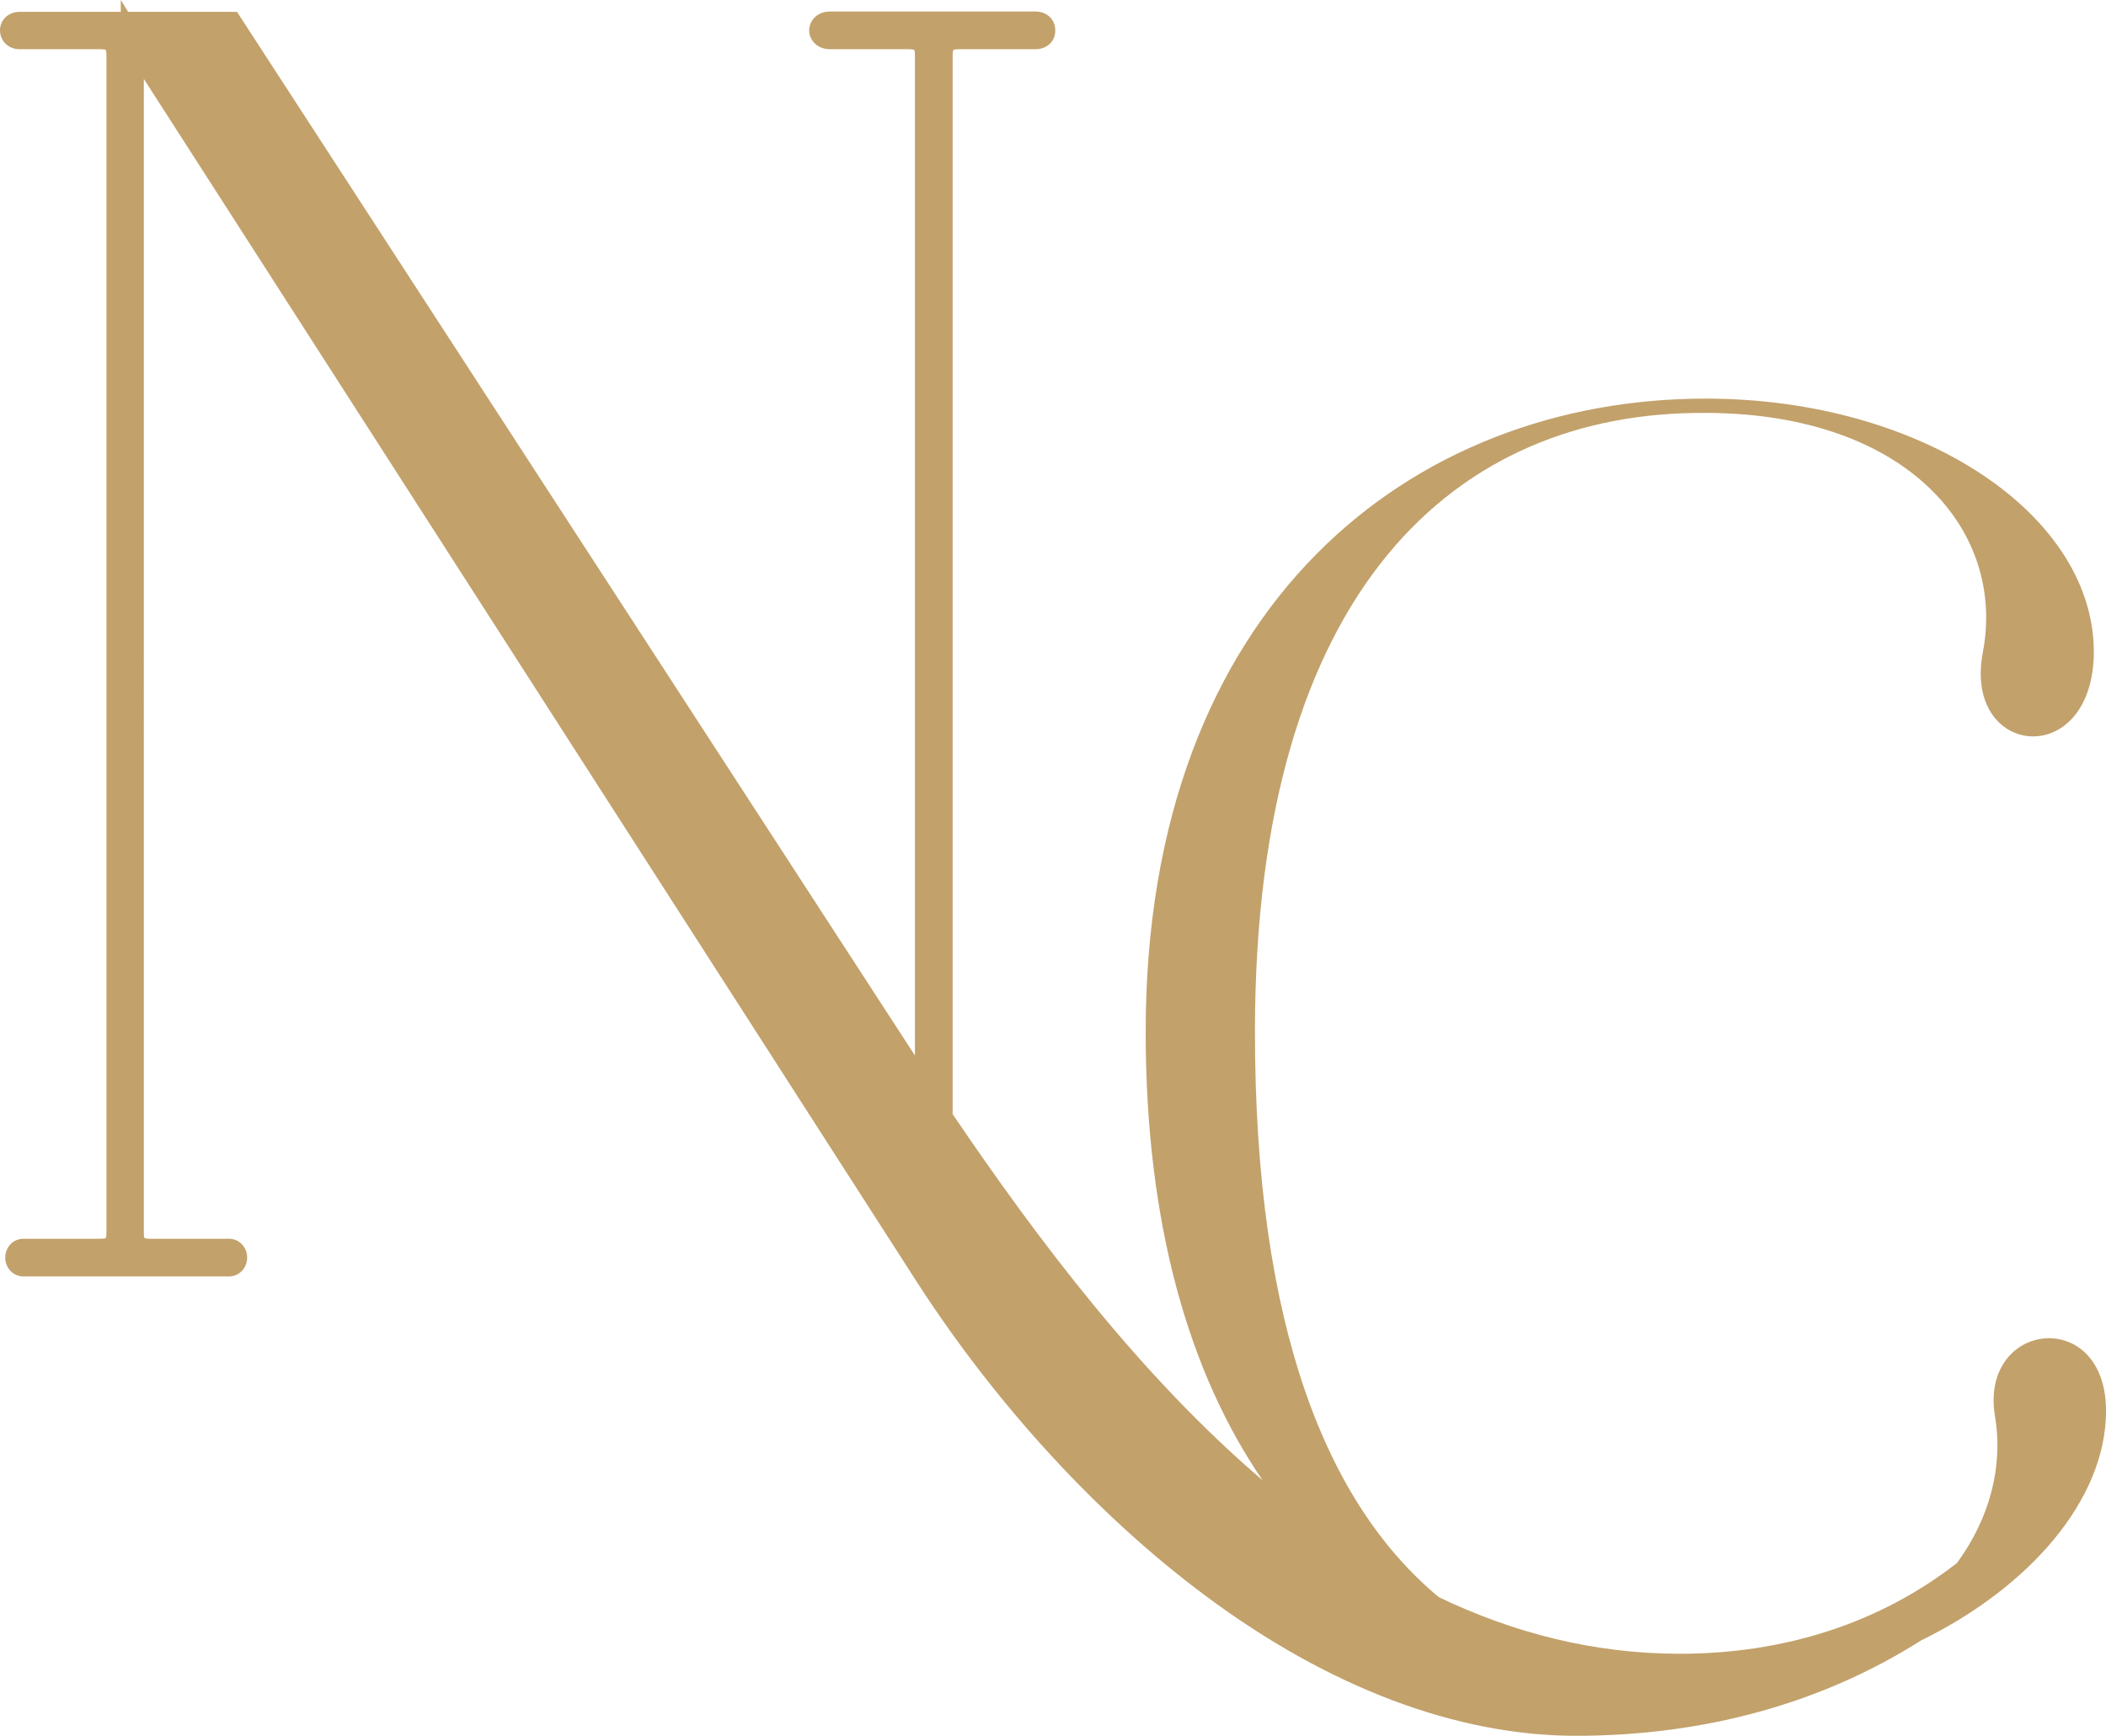
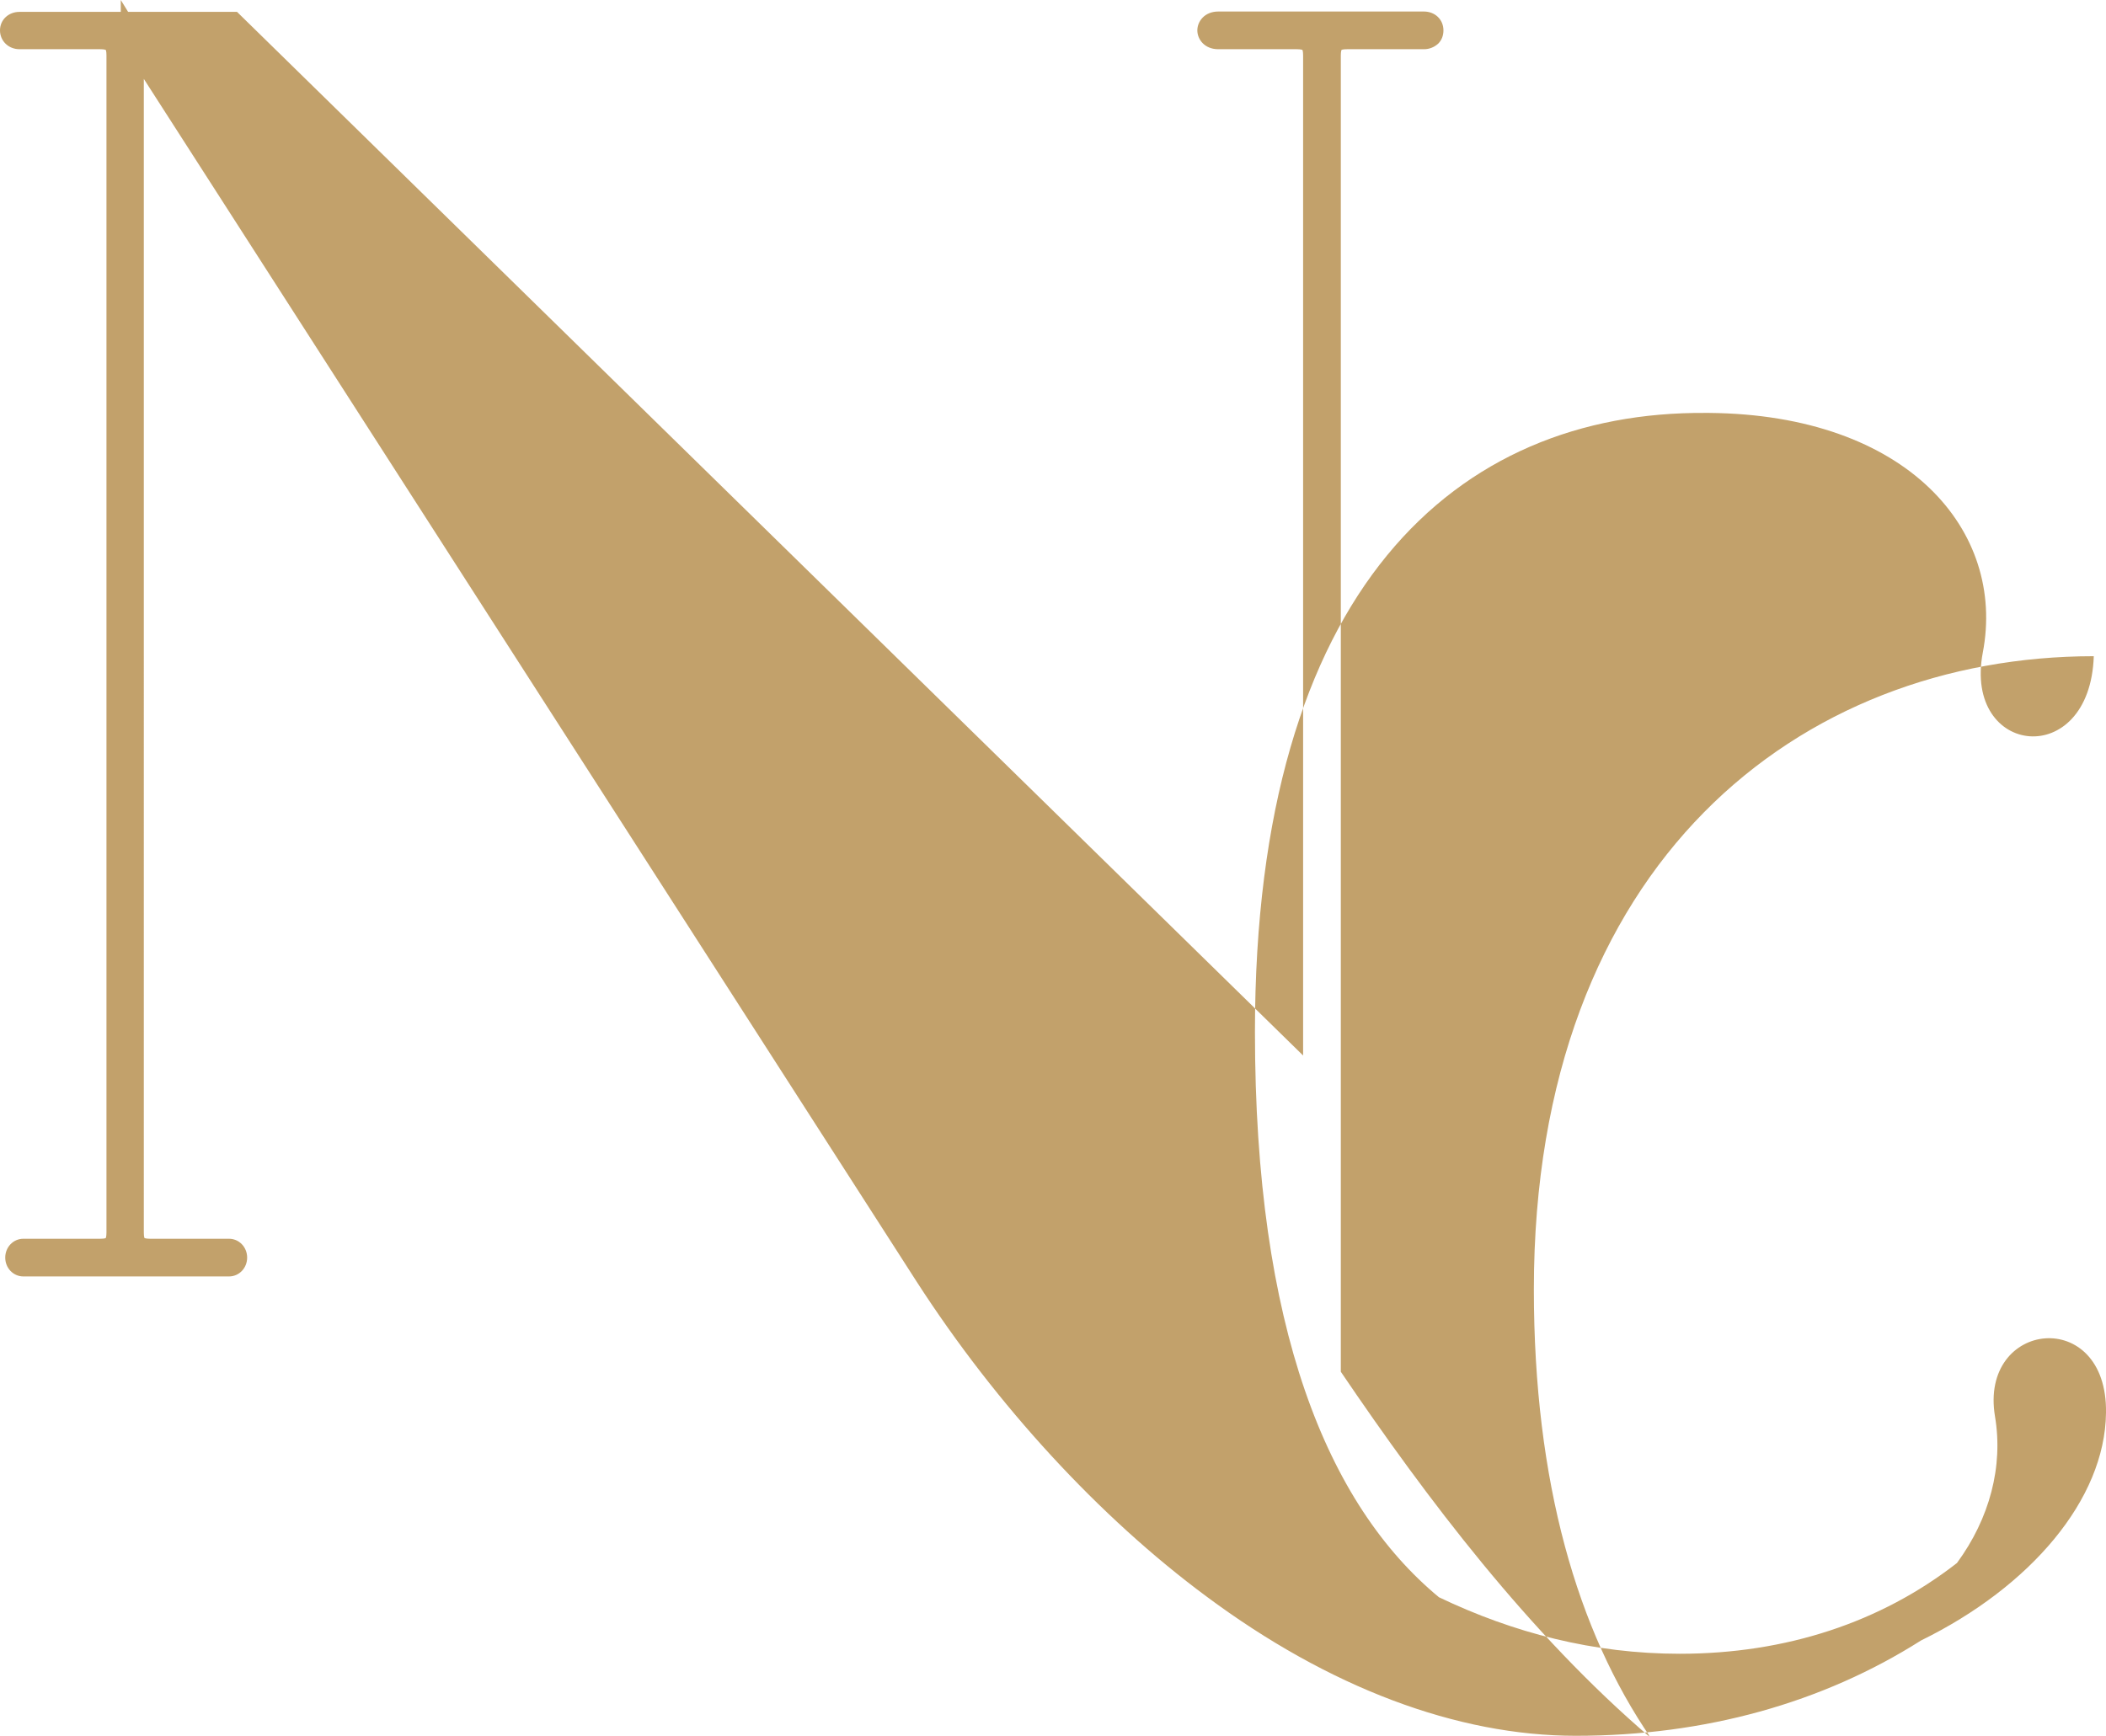
<svg xmlns="http://www.w3.org/2000/svg" version="1.1" id="Layer_1" x="0px" y="0px" viewBox="0 0 603.3 497.3" style="enable-background:new 0 0 603.3 497.3;" xml:space="preserve">
  <style type="text/css">
	.st0{fill:#C2A16B;}
</style>
-   <path class="st0" d="M603.3,404.8c0.5-30.7-36.4-26.6-31.8,1c2.4,14.3-1.5,29.2-10.9,42c-21.8,17-49,26-79.4,26  c-24.7,0-47.7-6-69-16.2c-32.1-26.6-52.7-77.4-52.7-162c0-127.1,57.9-177.8,129.1-177.3h1c56.9,0.5,85.1,33.8,78.4,68.7  c-5.6,29.7,30.7,33.8,31.8,1c1-40-48.7-73.8-111.2-73.8c-84,0-160.4,58.9-160.4,181.4c0,55.3,12.5,97.9,33.5,128.5  c-34.8-29.7-64.2-68.6-88.8-104.9V15.9c0-1.2,0.2-1.6,0.2-1.6s0.3-0.2,1.6-0.2h22c1.6,0,3-0.6,4.1-1.6c1-1,1.5-2.3,1.5-3.8  c0-3.1-2.4-5.4-5.6-5.4h-58.9c-3.9,0-6,2.8-6,5.4s2.1,5.4,6,5.4h22.5c1.2,0,1.6,0.2,1.6,0.2s0.2,0.3,0.2,1.6v286.5L67.9,3.4H36.7  L34.6,0v3.4h-29C2.4,3.4,0,5.7,0,8.7s2.4,5.4,5.6,5.4h23.1c1.2,0,1.6,0.2,1.6,0.2s0.2,0.3,0.2,1.6v337.2c0,1.2-0.2,1.6-0.2,1.6  s-0.3,0.2-1.6,0.2h-22c-2.9,0-5.2,2.4-5.2,5.4s2.3,5.4,5.2,5.4h58.9c2.9,0,5.2-2.4,5.2-5.4s-2.3-5.4-5.2-5.4H43  c-1.2,0-1.6-0.2-1.6-0.2s-0.2-0.3-0.2-1.6V22.6l221.4,344.6c22.9,35.5,52.4,67.5,82.9,90.1c35.2,26.2,71.9,40,105.9,40  c37,0,70.7-9.4,98.9-27.3C581.7,454.6,603,429.6,603.3,404.8z" />
+   <path class="st0" d="M603.3,404.8c0.5-30.7-36.4-26.6-31.8,1c2.4,14.3-1.5,29.2-10.9,42c-21.8,17-49,26-79.4,26  c-24.7,0-47.7-6-69-16.2c-32.1-26.6-52.7-77.4-52.7-162c0-127.1,57.9-177.8,129.1-177.3h1c56.9,0.5,85.1,33.8,78.4,68.7  c-5.6,29.7,30.7,33.8,31.8,1c-84,0-160.4,58.9-160.4,181.4c0,55.3,12.5,97.9,33.5,128.5  c-34.8-29.7-64.2-68.6-88.8-104.9V15.9c0-1.2,0.2-1.6,0.2-1.6s0.3-0.2,1.6-0.2h22c1.6,0,3-0.6,4.1-1.6c1-1,1.5-2.3,1.5-3.8  c0-3.1-2.4-5.4-5.6-5.4h-58.9c-3.9,0-6,2.8-6,5.4s2.1,5.4,6,5.4h22.5c1.2,0,1.6,0.2,1.6,0.2s0.2,0.3,0.2,1.6v286.5L67.9,3.4H36.7  L34.6,0v3.4h-29C2.4,3.4,0,5.7,0,8.7s2.4,5.4,5.6,5.4h23.1c1.2,0,1.6,0.2,1.6,0.2s0.2,0.3,0.2,1.6v337.2c0,1.2-0.2,1.6-0.2,1.6  s-0.3,0.2-1.6,0.2h-22c-2.9,0-5.2,2.4-5.2,5.4s2.3,5.4,5.2,5.4h58.9c2.9,0,5.2-2.4,5.2-5.4s-2.3-5.4-5.2-5.4H43  c-1.2,0-1.6-0.2-1.6-0.2s-0.2-0.3-0.2-1.6V22.6l221.4,344.6c22.9,35.5,52.4,67.5,82.9,90.1c35.2,26.2,71.9,40,105.9,40  c37,0,70.7-9.4,98.9-27.3C581.7,454.6,603,429.6,603.3,404.8z" />
</svg>